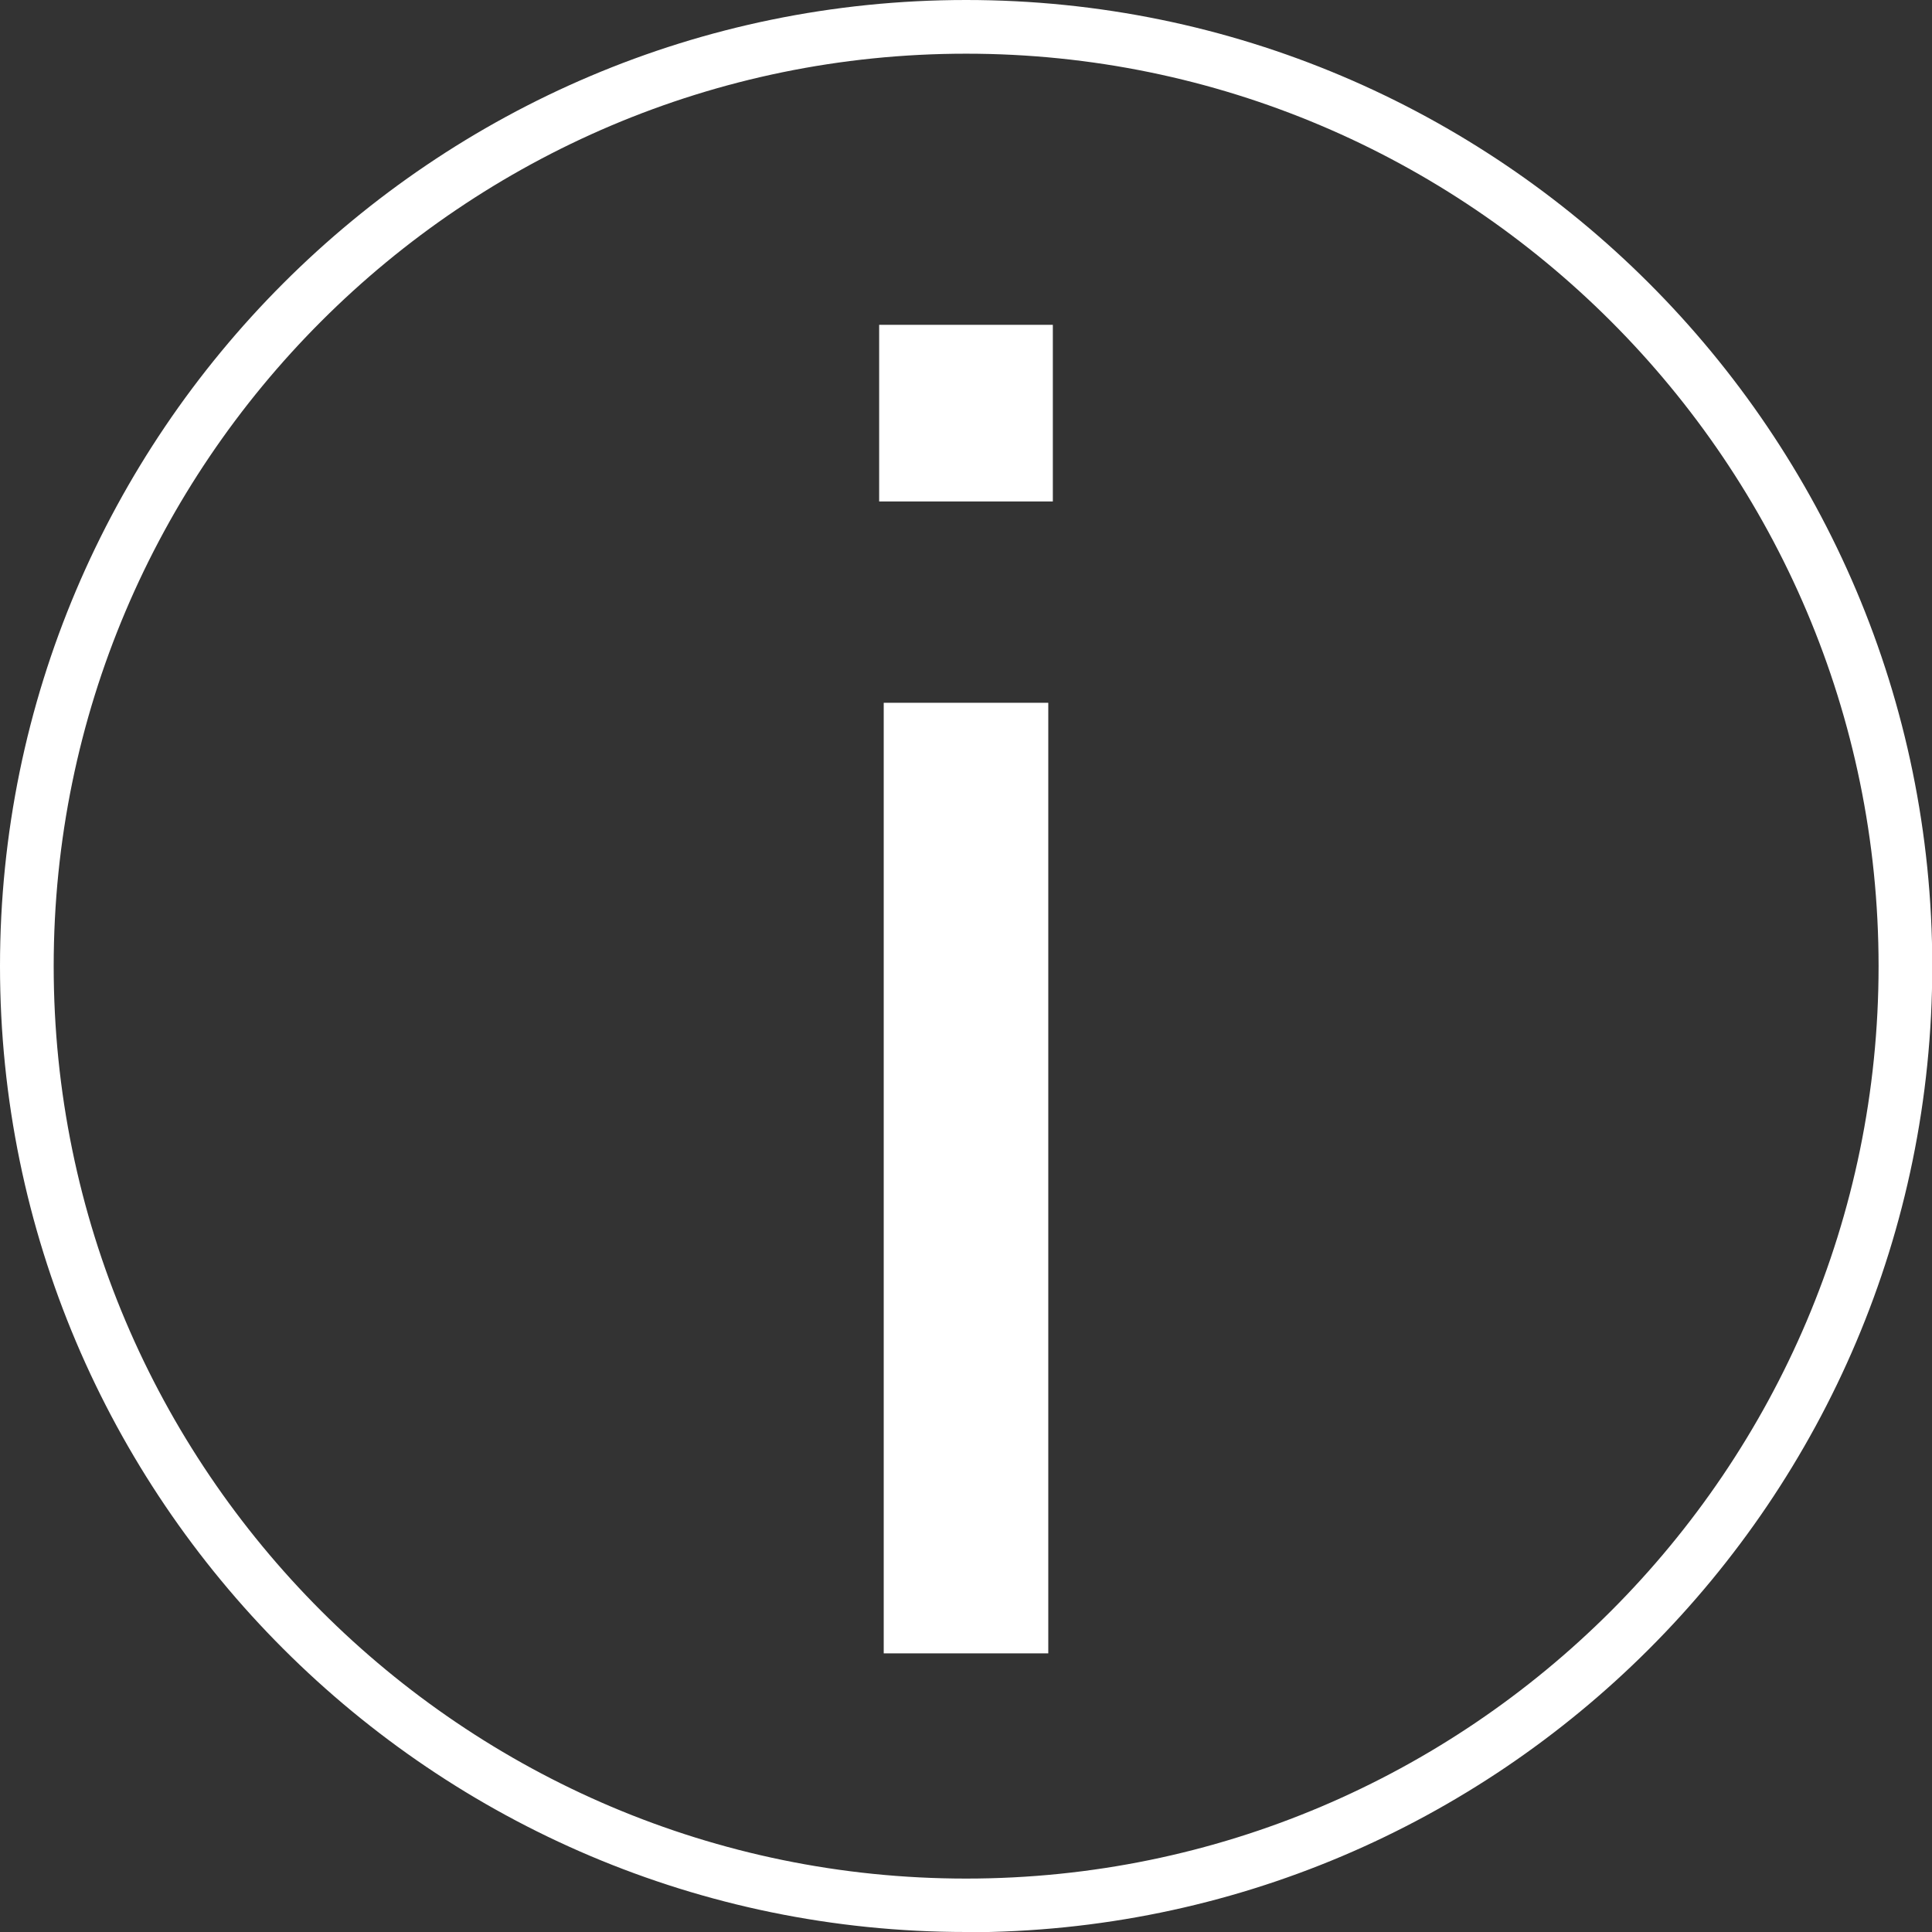
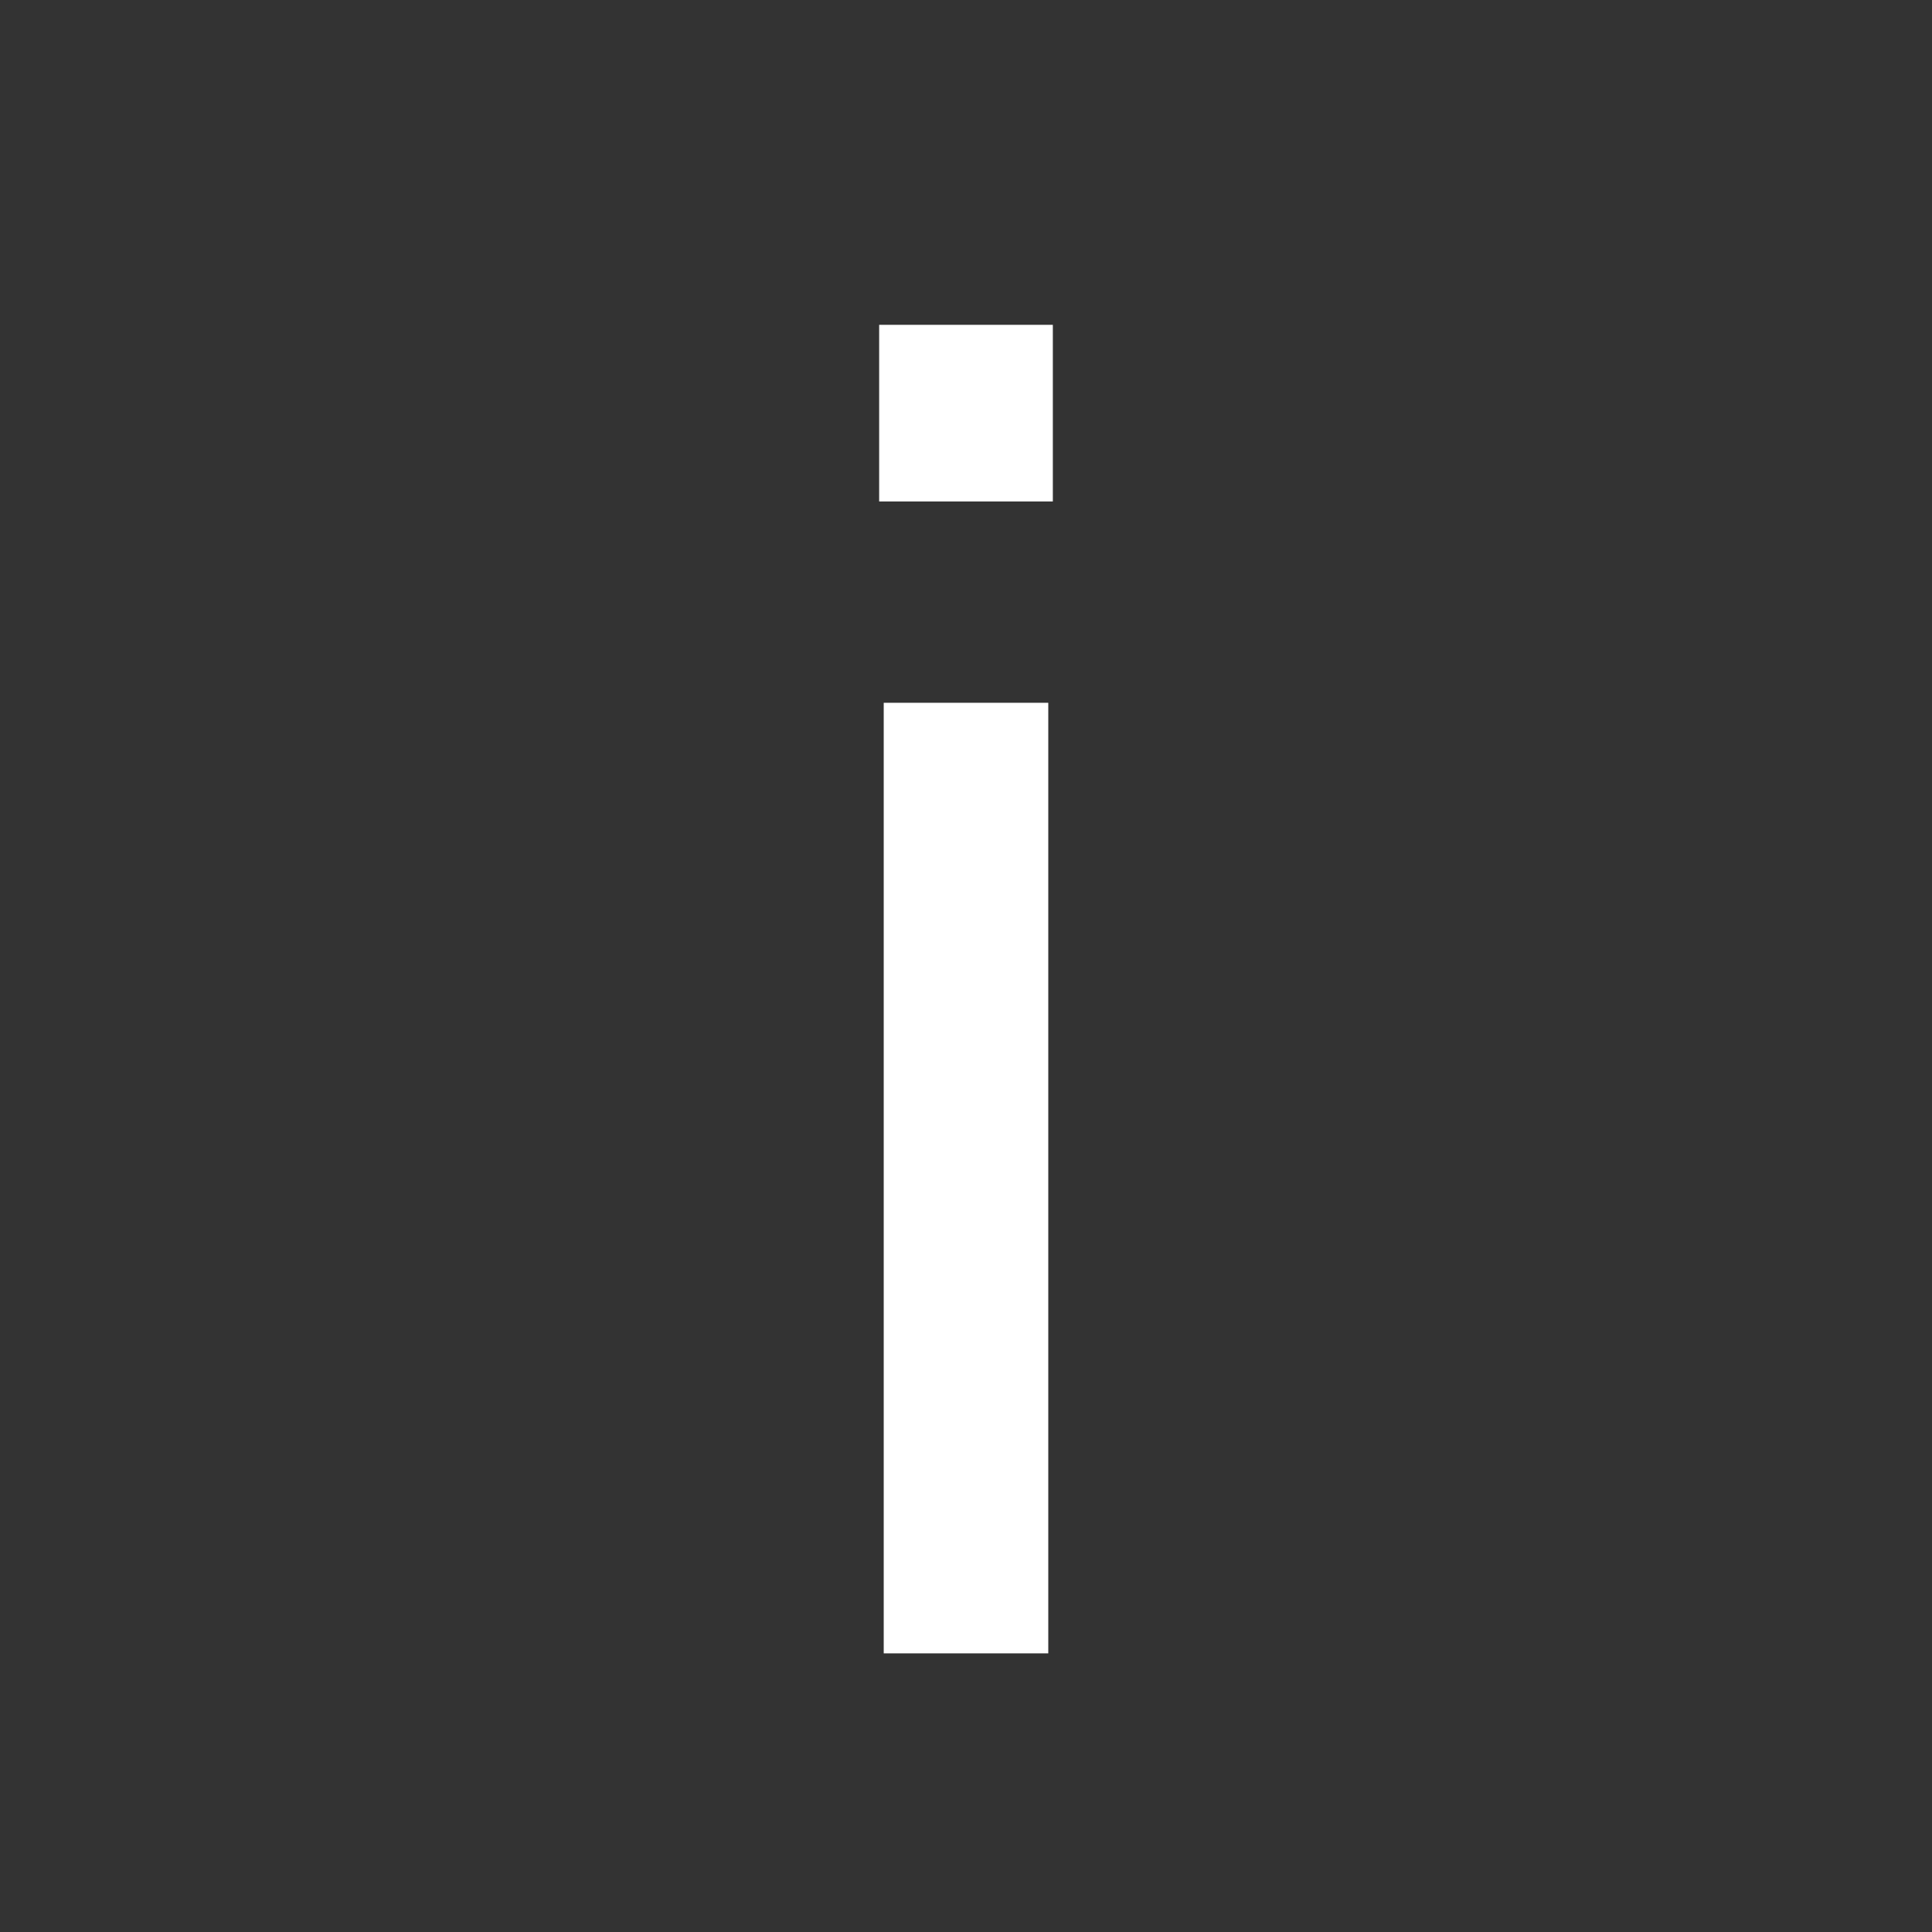
<svg xmlns="http://www.w3.org/2000/svg" id="Capa_1" data-name="Capa 1" viewBox="0 0 71.97 71.97">
  <rect x="0" y="0" width="71.97" height="71.97" fill="#333333" stroke="none" />
  <defs>
    <style>      .cls-1 {        fill: #fff;      }    </style>
  </defs>
-   <path class="cls-1" d="M35.99,71.97C16.14,71.97,0,55.83,0,35.99S16.14,0,35.99,0s35.99,16.14,35.99,35.99-16.14,35.99-35.99,35.99ZM35.99,2C17.25,2,2,17.25,2,35.99s15.25,33.99,33.99,33.99,33.99-15.25,33.99-33.99S54.72,2,35.99,2Z" />
  <path class="cls-1" d="M32.75,18.68v-6.58h6.47v6.58h-6.47ZM32.92,61.59V26.18h6.13v35.41h-6.13Z" />
</svg>